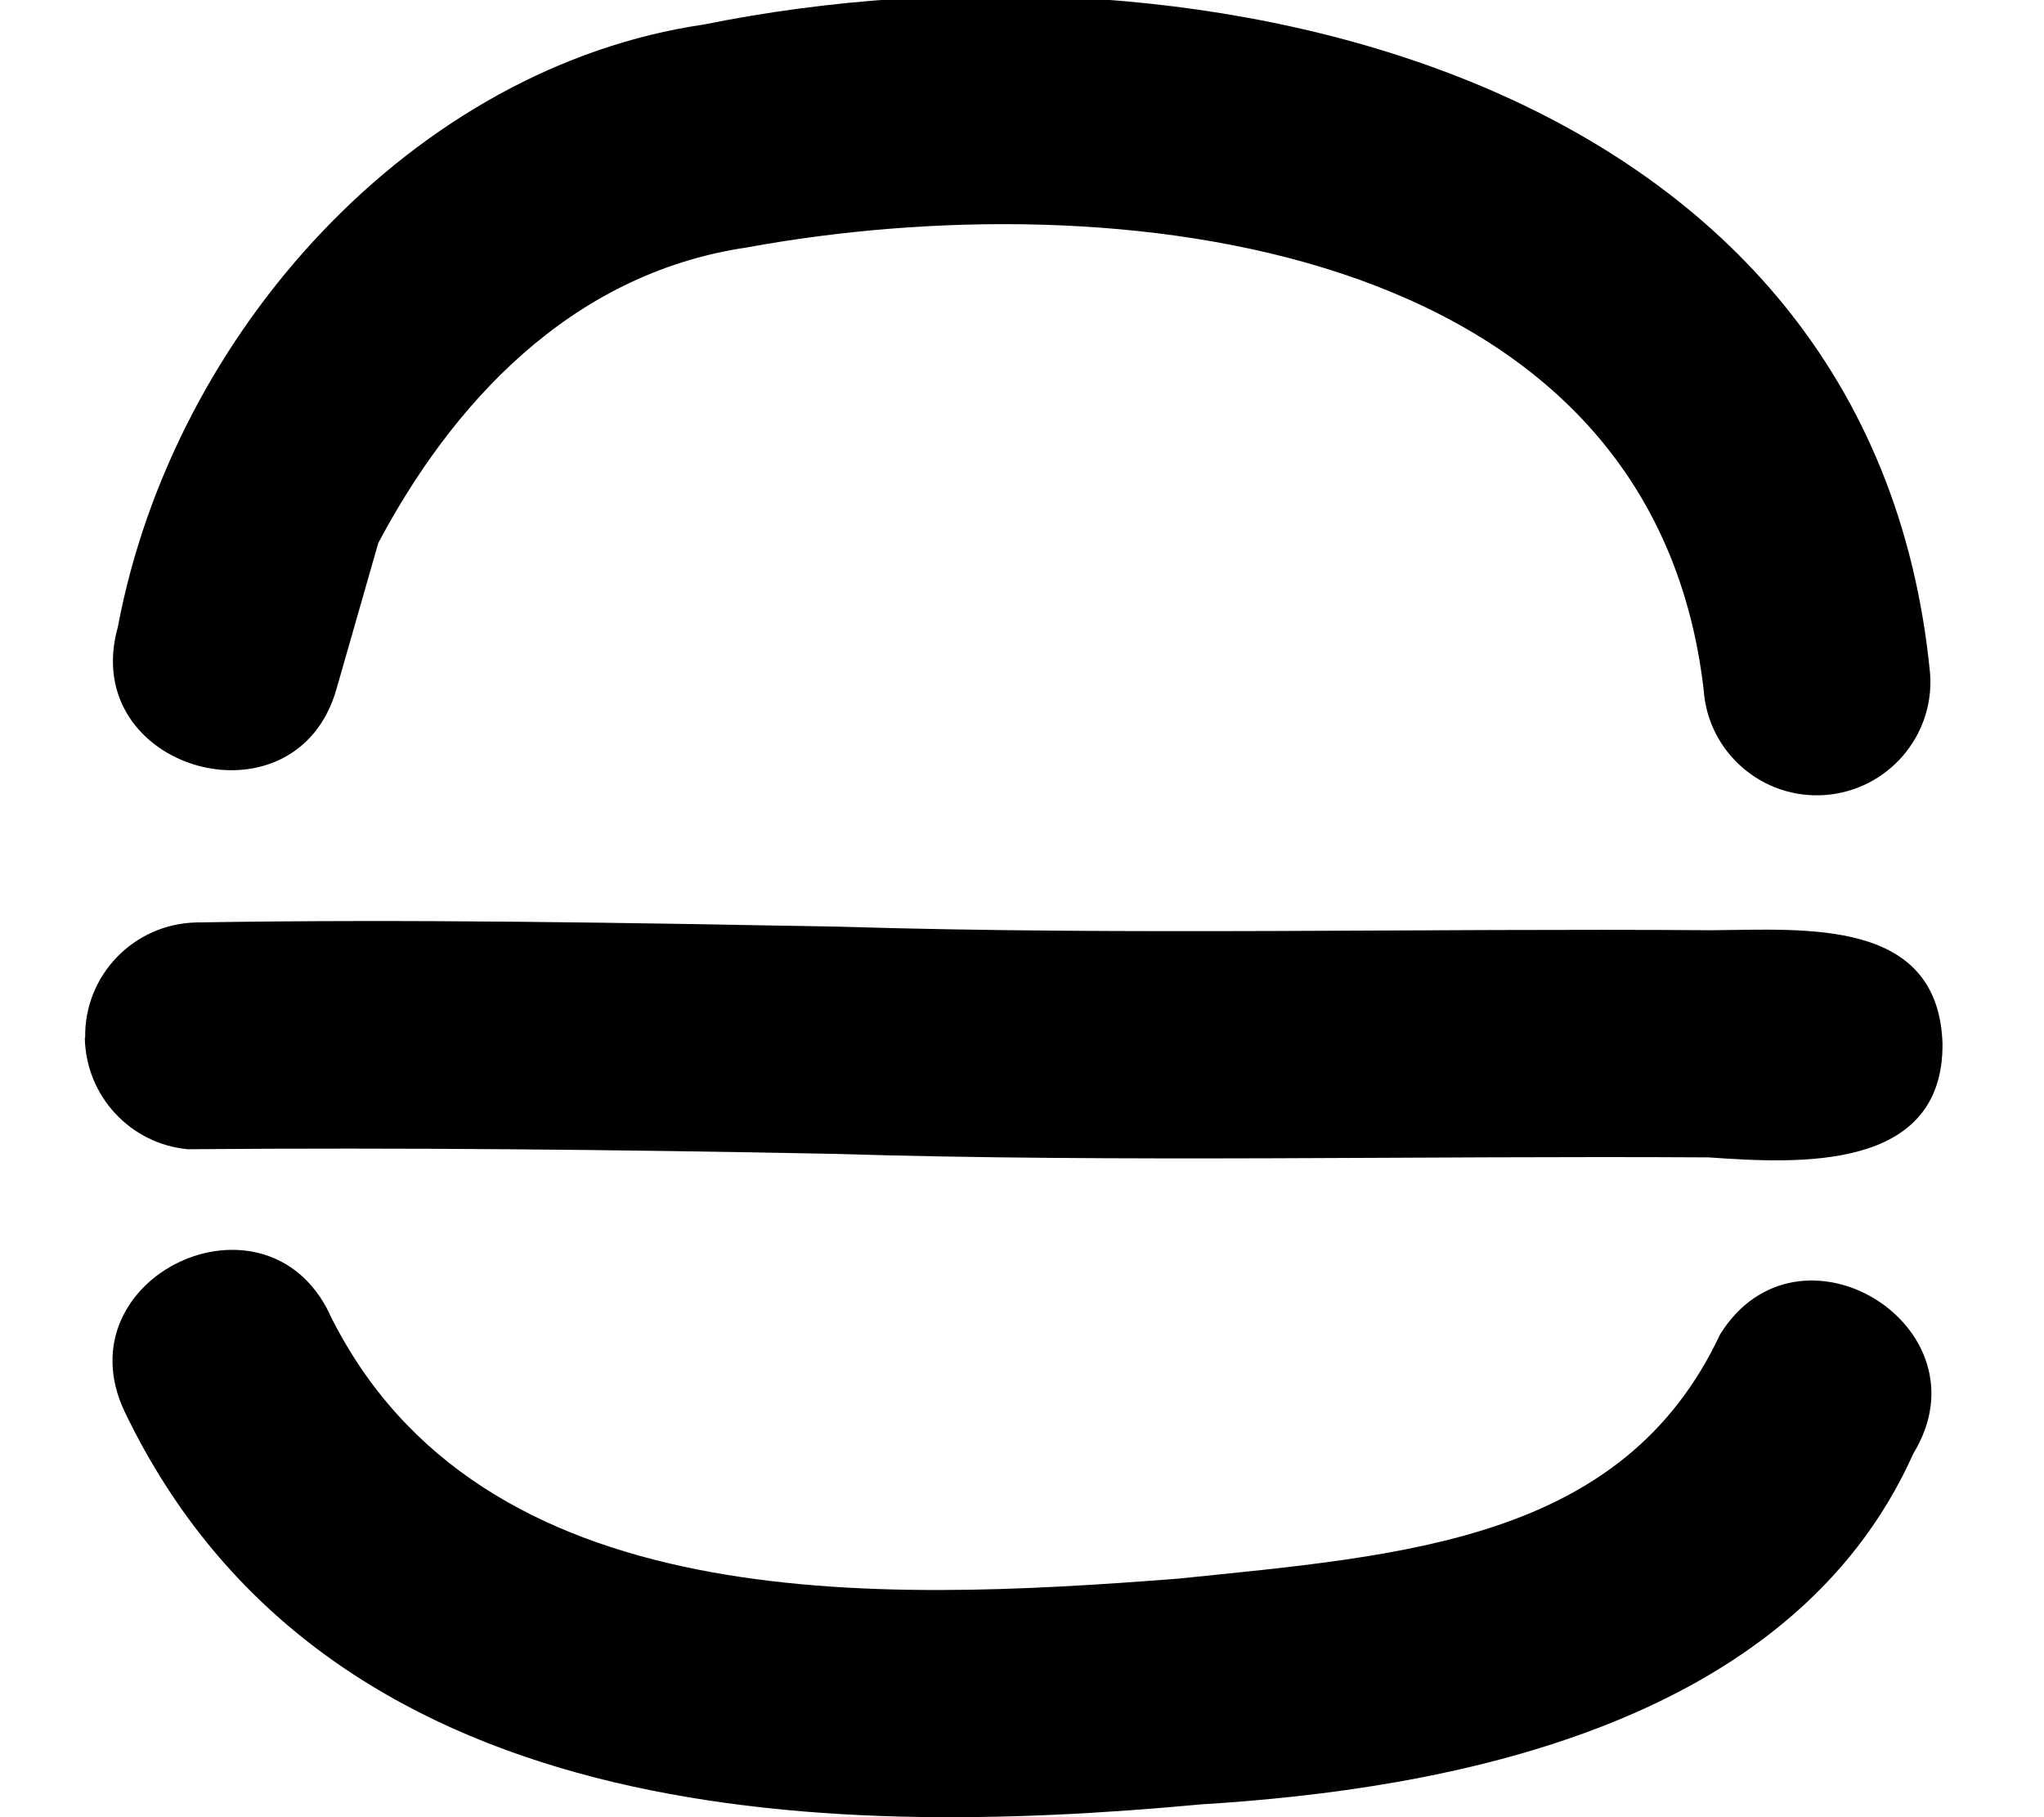
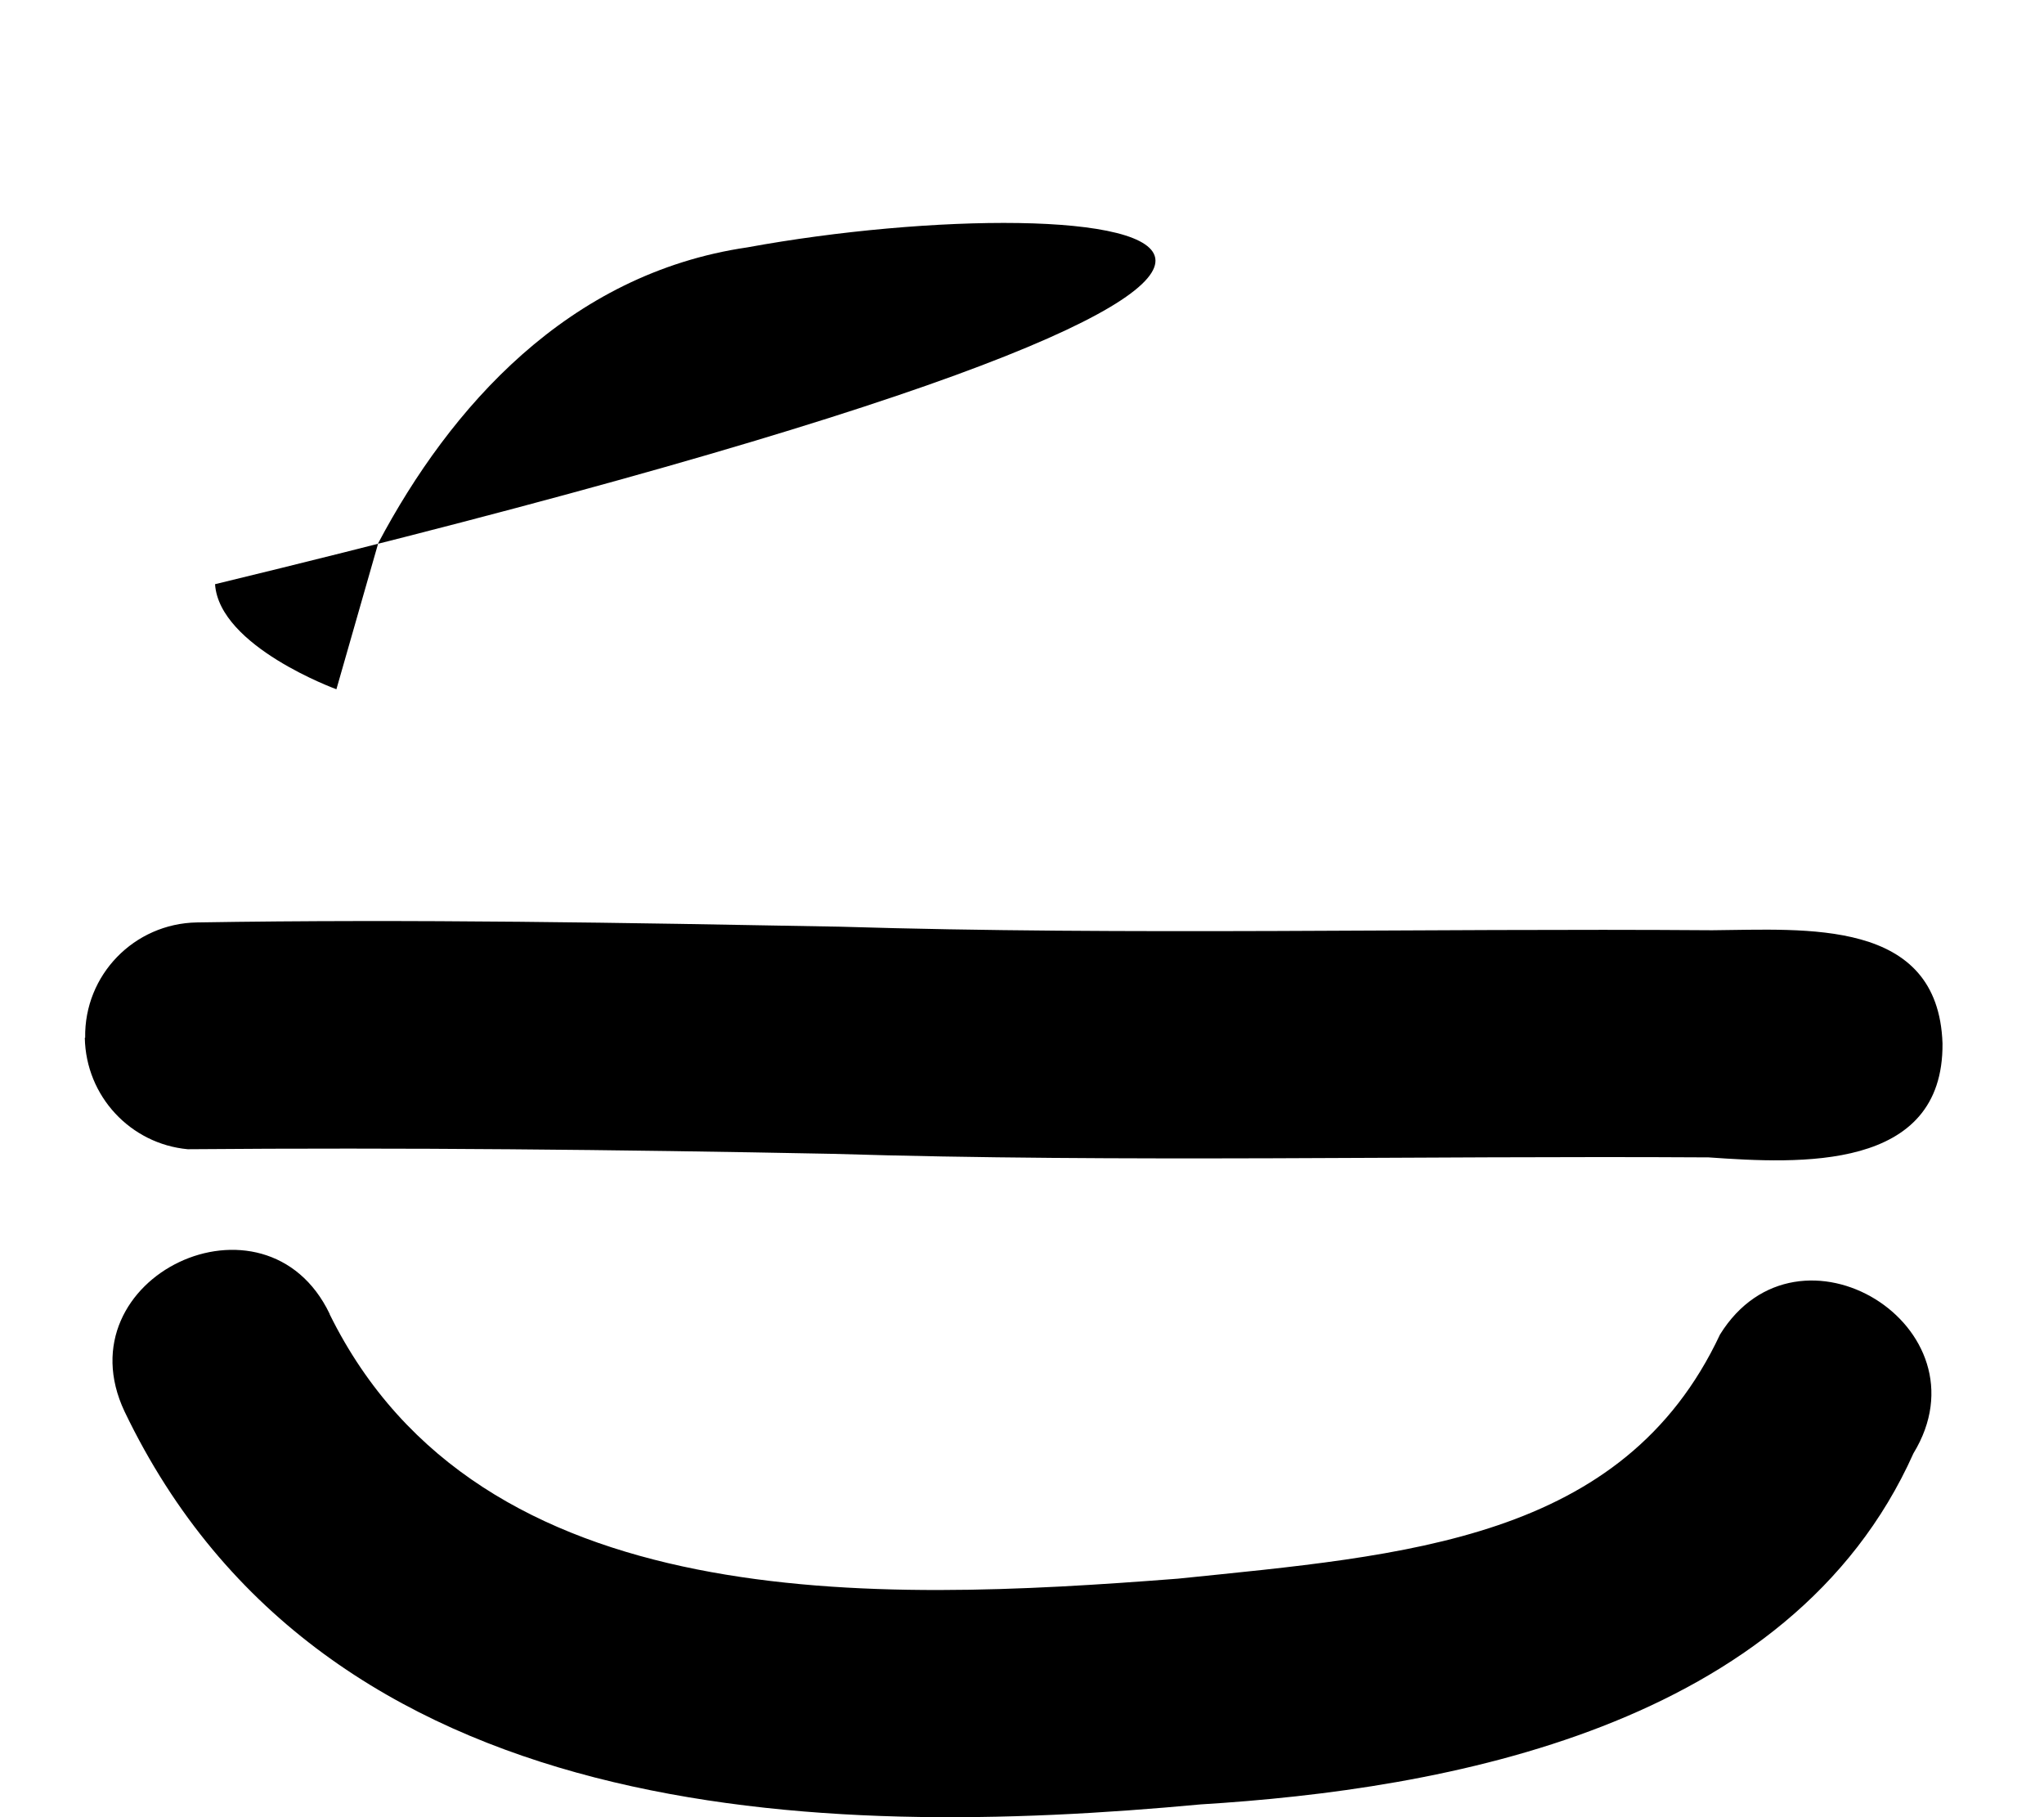
<svg xmlns="http://www.w3.org/2000/svg" viewBox="0 0 576 512">
-   <path fill="currentColor" d="M210.6 69.7c-50.6 7.4-83.8 45.2-104 83.3L94.8 194.2c-11.5 40.2-72.9 22.8-61.6-17.5 15.7-83.5 83.7-157.9 165.2-169.8 140.8-28.5 329.2 14.3 345.5 182.9 1.3 17.6-12 32.9-29.6 34.2s-33-12-34.2-29.6C465.3 66.5 312.6 51 210.6 69.7zM24 292.4c-.3-17.7 13.8-32.2 31.5-32.5 60.6-1 121.2 .1 181.2 1.2 81.8 2.5 163.9 .4 245.8 1 26.4-.2 63.7-3.5 64.9 31.9 .3 36.1-40.3 33.9-65.9 32.1-82.5-.5-164.4 1.5-246.9-1-61-1.2-120.7-1.8-181.7-1.3-16.1-1.5-28.7-14.9-29-31.4zm68.9 77.9c42.3 85.7 153.7 81.1 239 74.5 64.1-6.6 125.5-10.6 152.8-68.8 22.1-35.6 76.3-2.2 54.5 33.5-34.6 77.4-132.2 94.7-200.9 98.9-107.1 10-246.9 6.7-303.2-110.7-17.9-37.9 39.7-65.2 57.8-27.5z" />
+   <path fill="currentColor" d="M210.6 69.7c-50.6 7.4-83.8 45.2-104 83.3L94.8 194.2s-33-12-34.2-29.6C465.3 66.5 312.6 51 210.6 69.7zM24 292.4c-.3-17.7 13.8-32.2 31.5-32.5 60.6-1 121.2 .1 181.2 1.2 81.8 2.5 163.9 .4 245.8 1 26.4-.2 63.7-3.5 64.9 31.9 .3 36.1-40.3 33.9-65.9 32.1-82.5-.5-164.4 1.5-246.9-1-61-1.2-120.7-1.8-181.7-1.3-16.1-1.5-28.7-14.9-29-31.4zm68.9 77.9c42.3 85.7 153.7 81.1 239 74.5 64.1-6.6 125.5-10.6 152.8-68.8 22.1-35.6 76.3-2.2 54.5 33.5-34.6 77.4-132.2 94.7-200.9 98.9-107.1 10-246.9 6.7-303.2-110.7-17.9-37.9 39.7-65.2 57.8-27.5z" />
</svg>